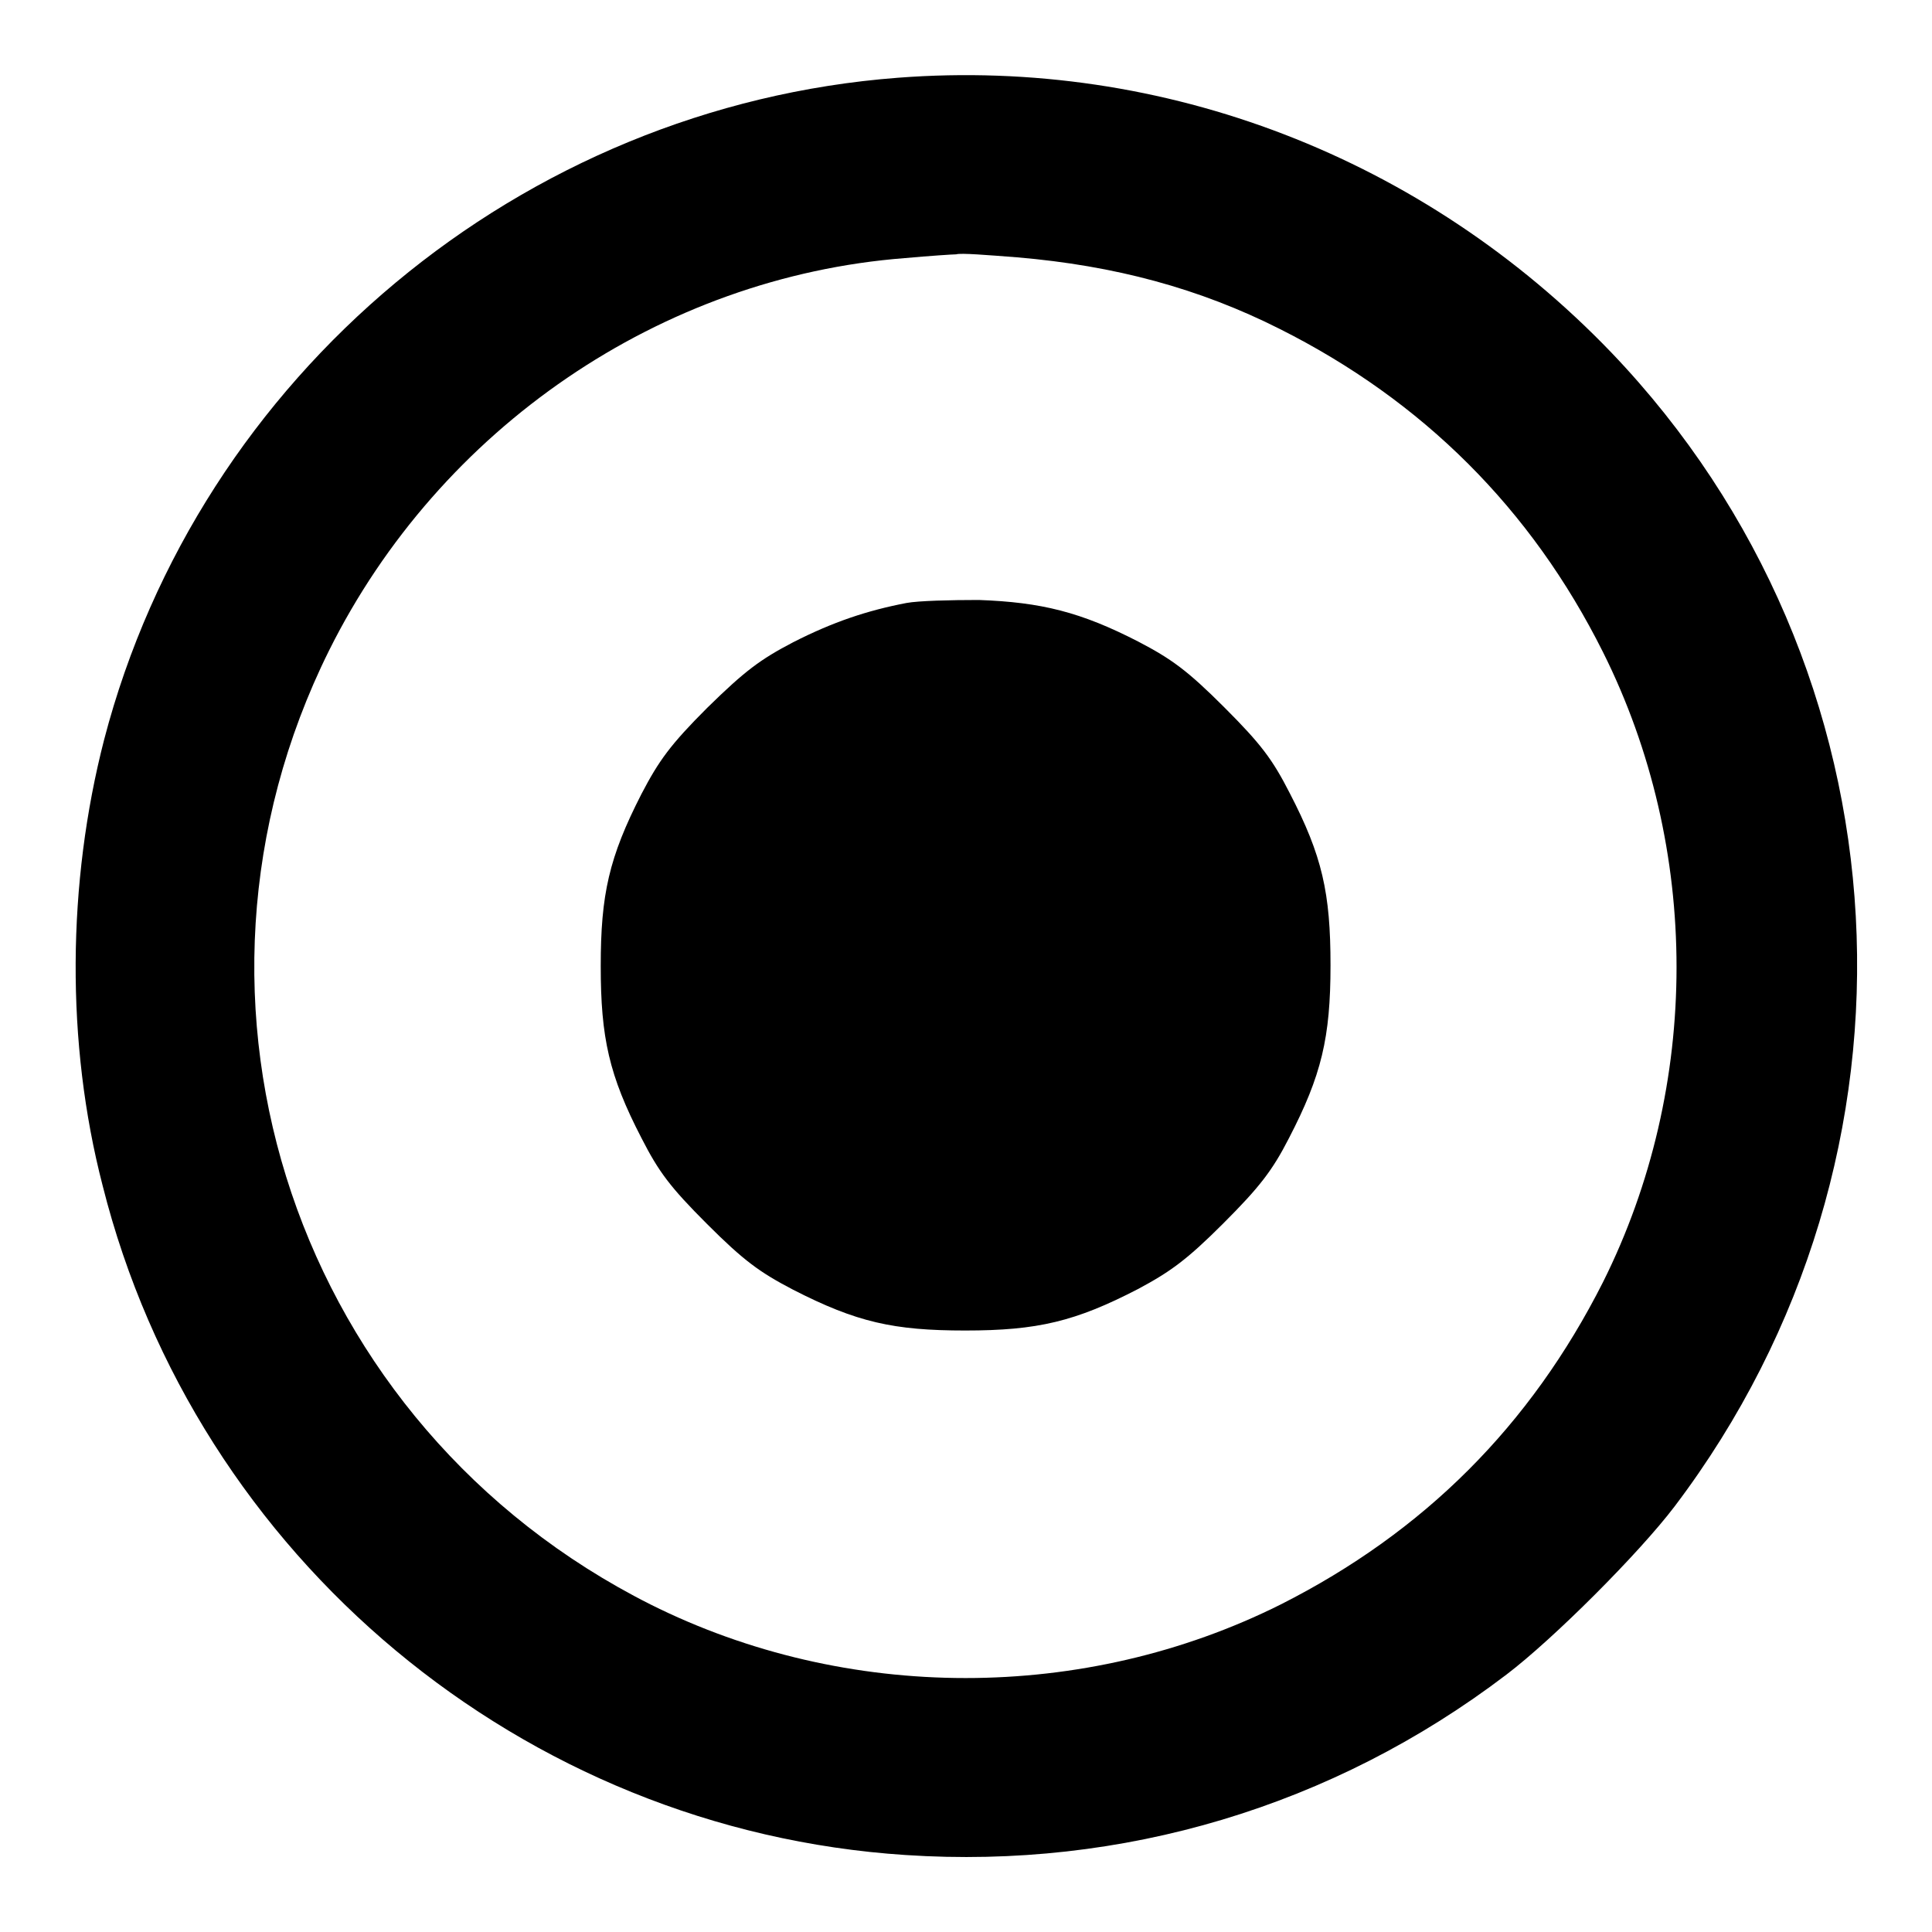
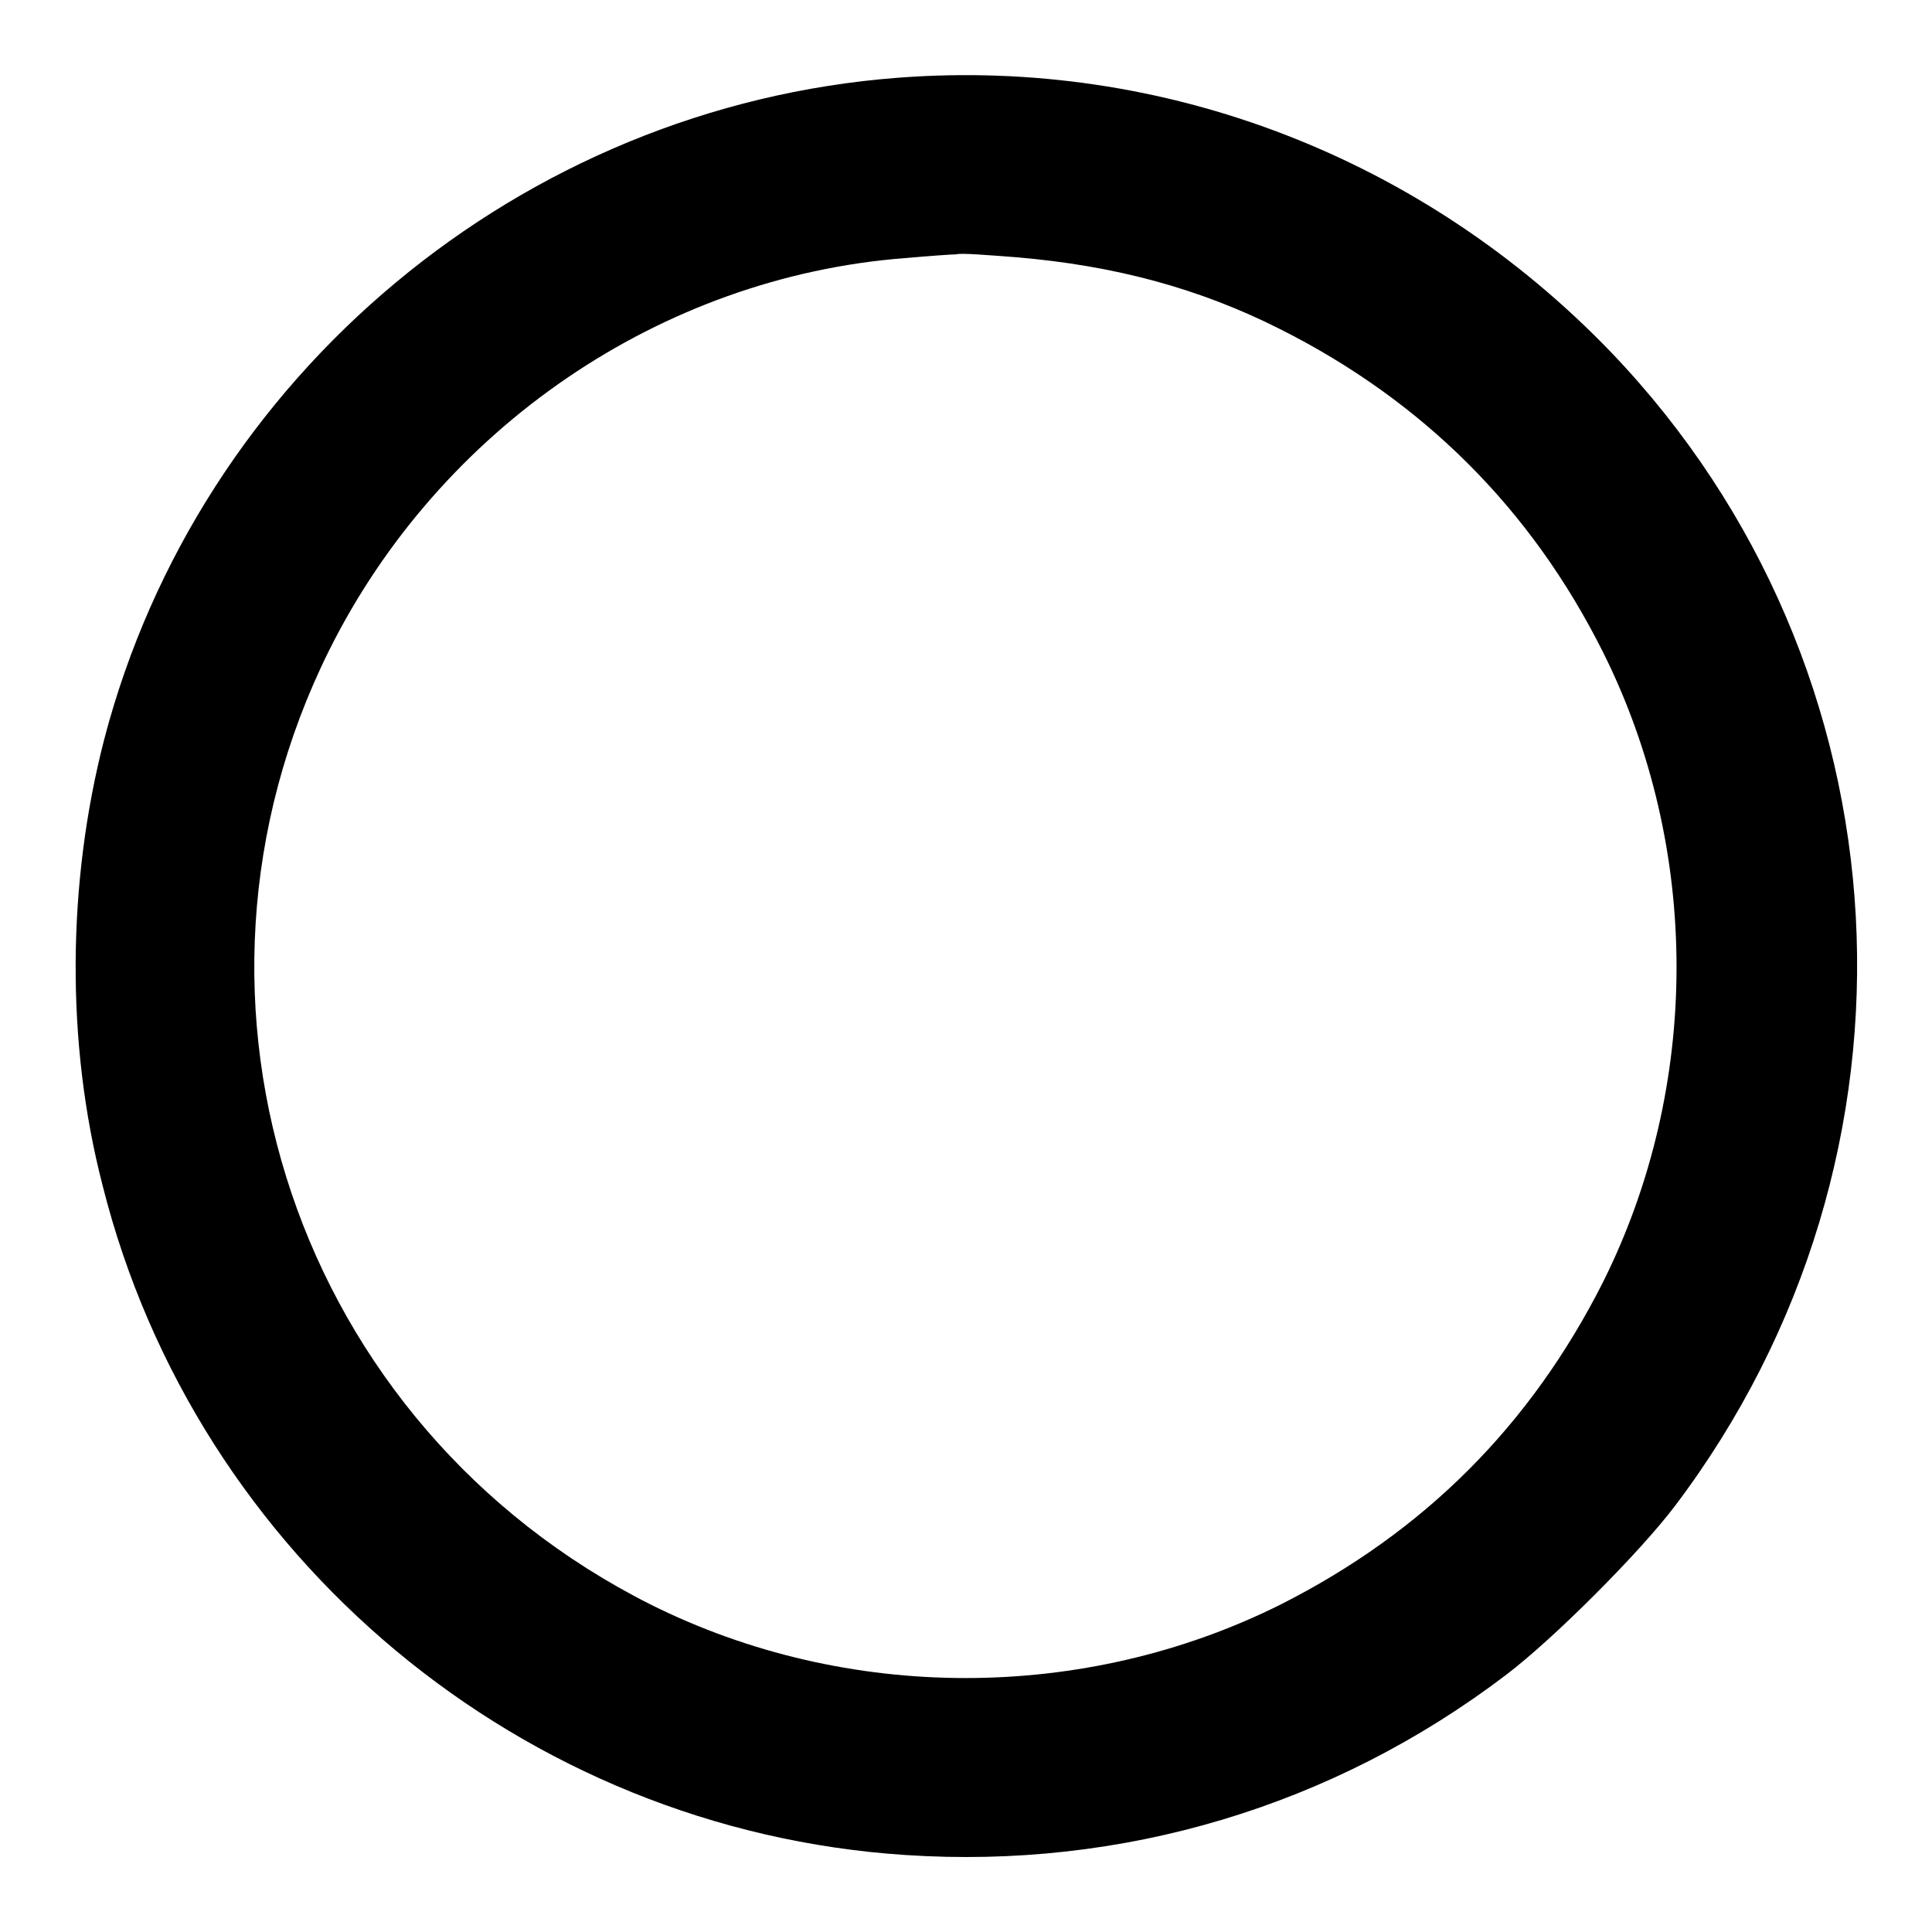
<svg xmlns="http://www.w3.org/2000/svg" version="1.1" x="0px" y="0px" viewBox="0 0 256 256" enable-background="new 0 0 256 256" xml:space="preserve">
  <g>
    <g>
      <g>
        <path fill="#000000" d="M119,10.3C69.1,14.1,26.4,49.7,13.8,98c-4.9,19-5.1,40.2-0.2,59.1c12.4,49.3,55.7,85.4,106.4,88.7c28.7,1.9,56.6-6.4,79.6-23.9c6.2-4.7,17.6-16.1,22.3-22.3c35.2-46.5,31.6-111.1-8.4-152.9C188.7,20.9,154.3,7.6,119,10.3z M134.8,34.1c12.9,1.1,24.1,4.1,34.8,9.5c18.9,9.5,33.3,23.8,42.8,42.8c13,26,13,57.5,0,83.5c-9.6,19-23.7,33.1-42.7,42.7c-26,13-57.5,13-83.5,0c-46.9-23.6-65.8-79.7-42.6-126.4c14.7-29.5,44-49.5,76.3-52c3.3-0.3,6.4-0.5,6.8-0.5C127.3,33.5,130.9,33.8,134.8,34.1z" />
-         <path fill="#000000" d="M120.1,79.9c-5.2,1-9.7,2.5-15,5.2c-4.4,2.3-6.4,3.8-11.4,8.7c-4.9,4.9-6.4,7-8.7,11.4c-4.3,8.4-5.4,13.3-5.4,22.8s1.1,14.5,5.4,22.8c2.3,4.5,3.8,6.5,8.7,11.4c4.9,4.9,7,6.4,11.4,8.7c8.4,4.3,13.3,5.4,22.8,5.4c9.6,0,14.6-1.2,22.9-5.5c4.3-2.3,6.5-3.9,11.3-8.7c4.8-4.8,6.5-7,8.7-11.3c4.3-8.3,5.5-13.3,5.5-22.9c0-9.6-1.1-14.5-5.4-22.8c-2.3-4.5-3.8-6.5-8.7-11.4c-4.9-4.9-7-6.4-11.4-8.7c-7.6-3.9-12.8-5.2-21.1-5.5C126,79.5,121.7,79.6,120.1,79.9z" />
      </g>
    </g>
  </g>
</svg>